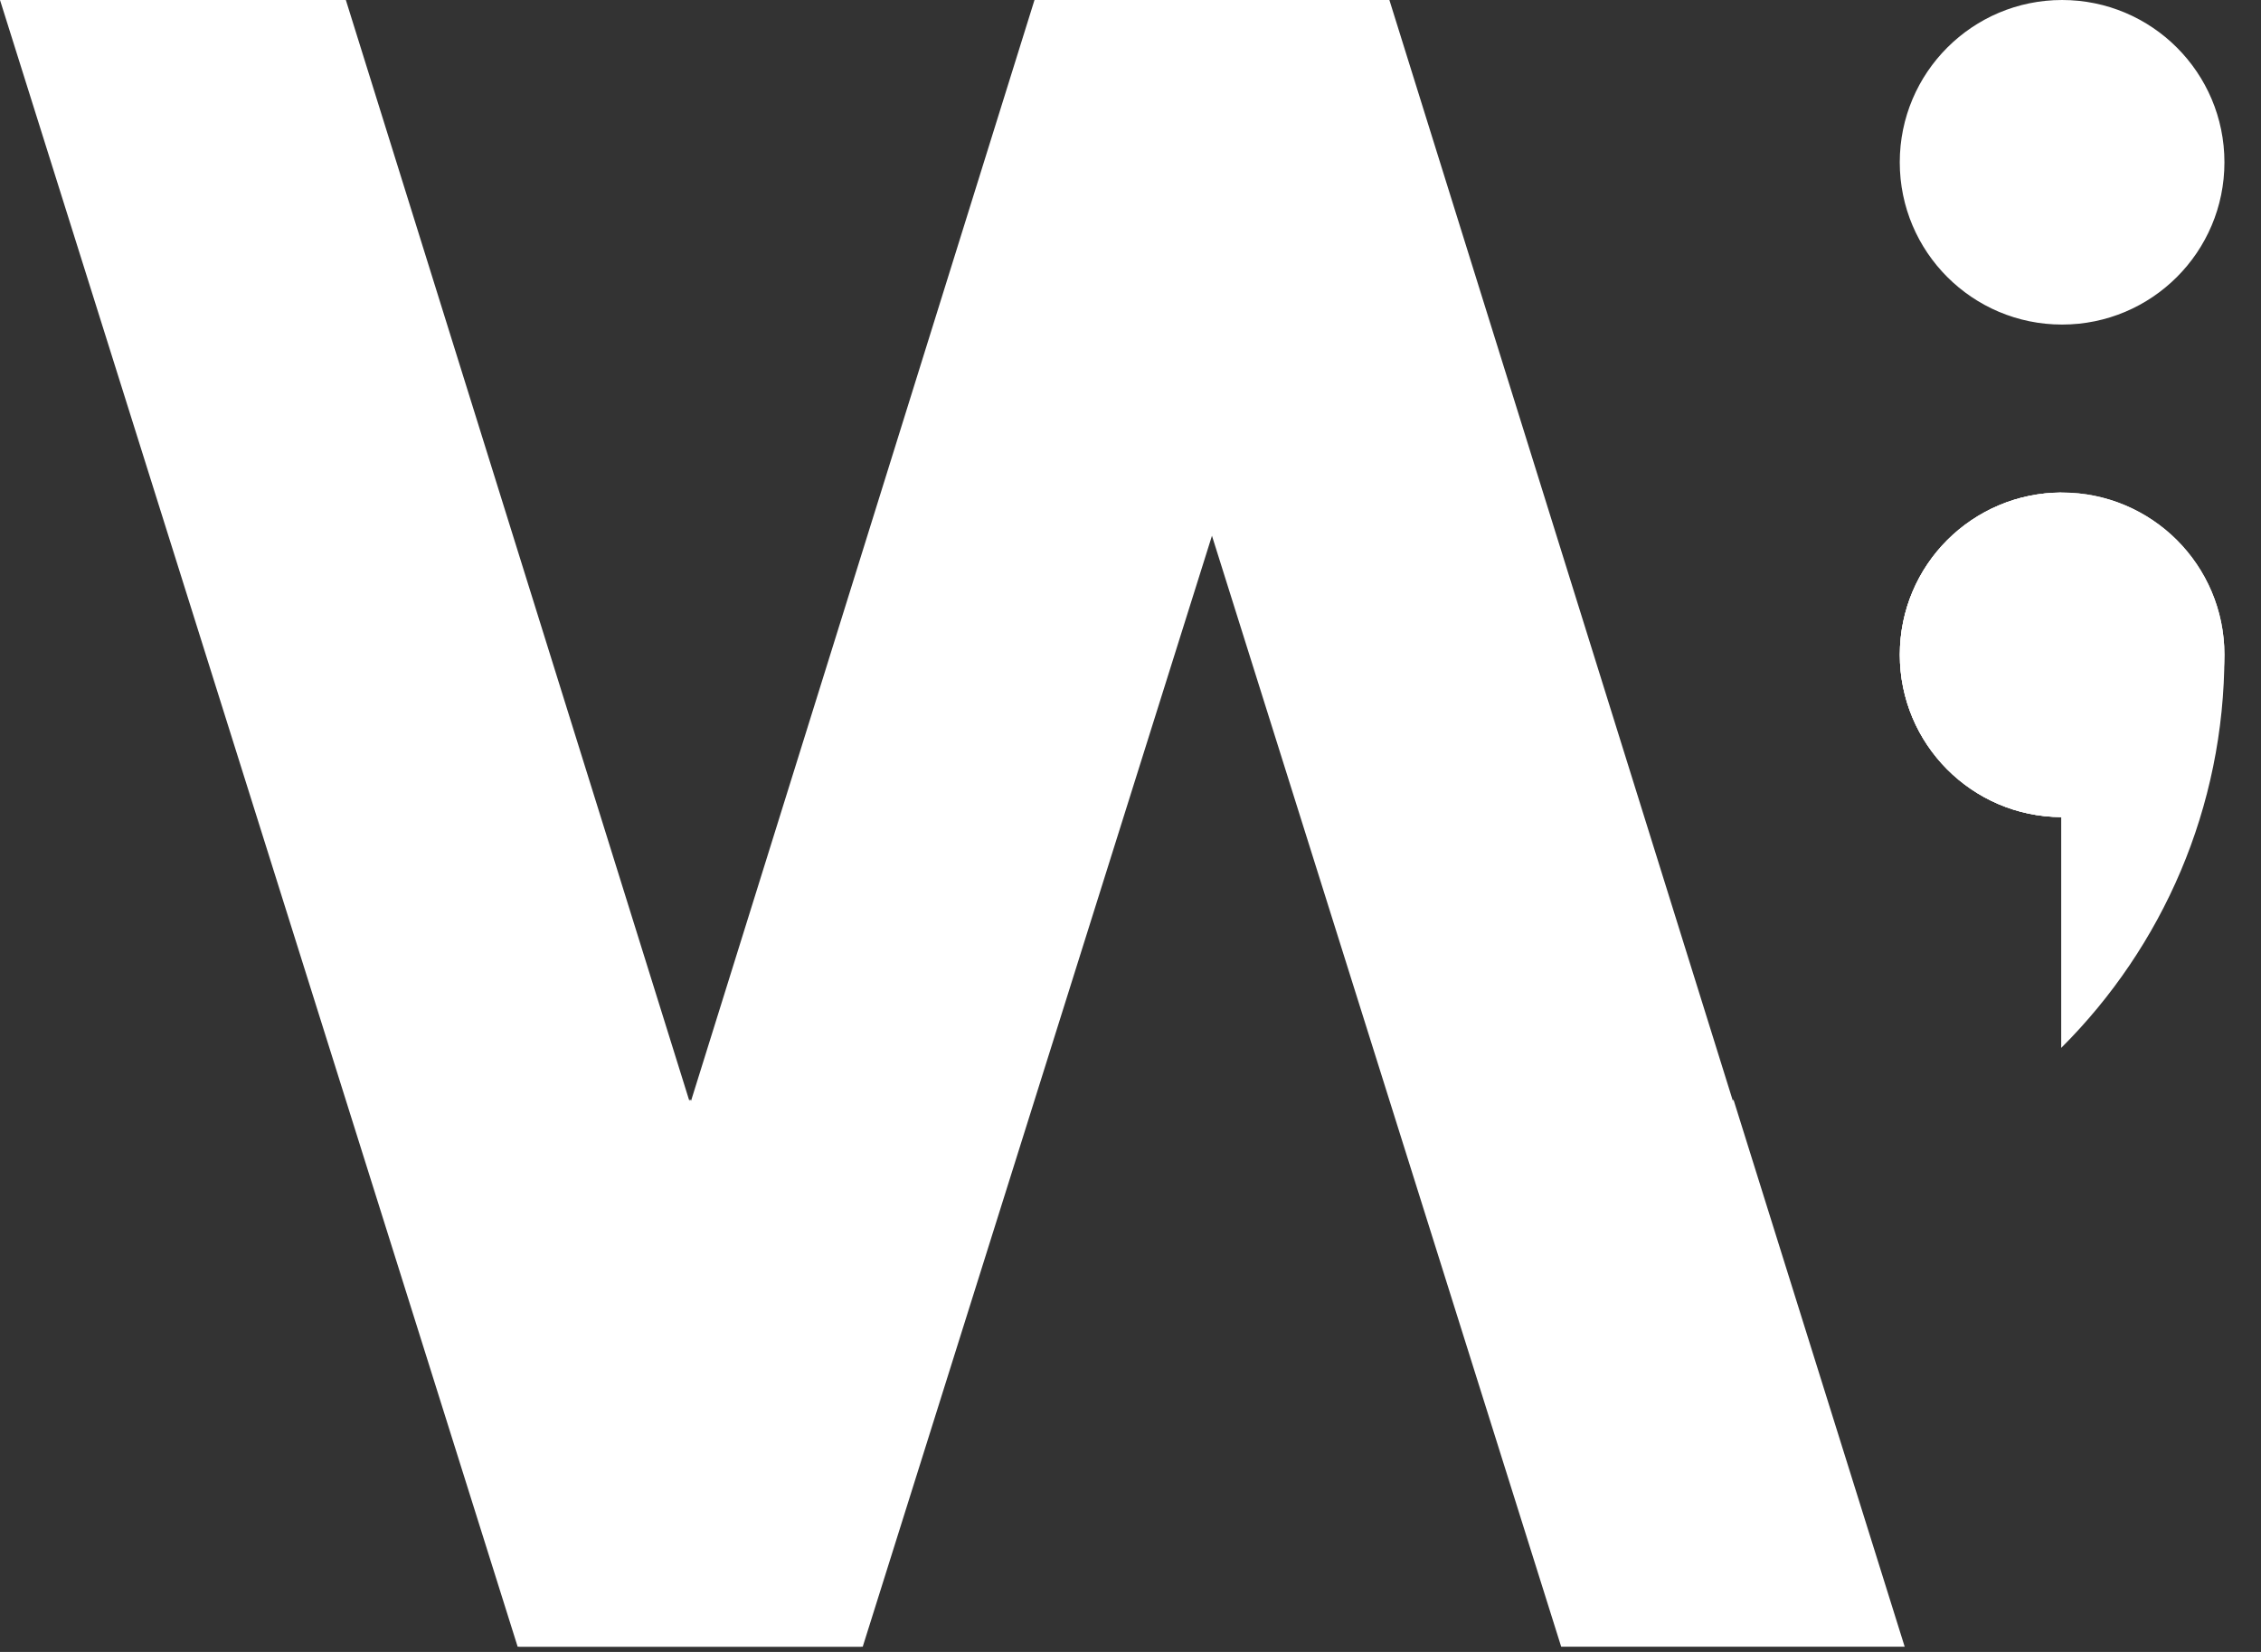
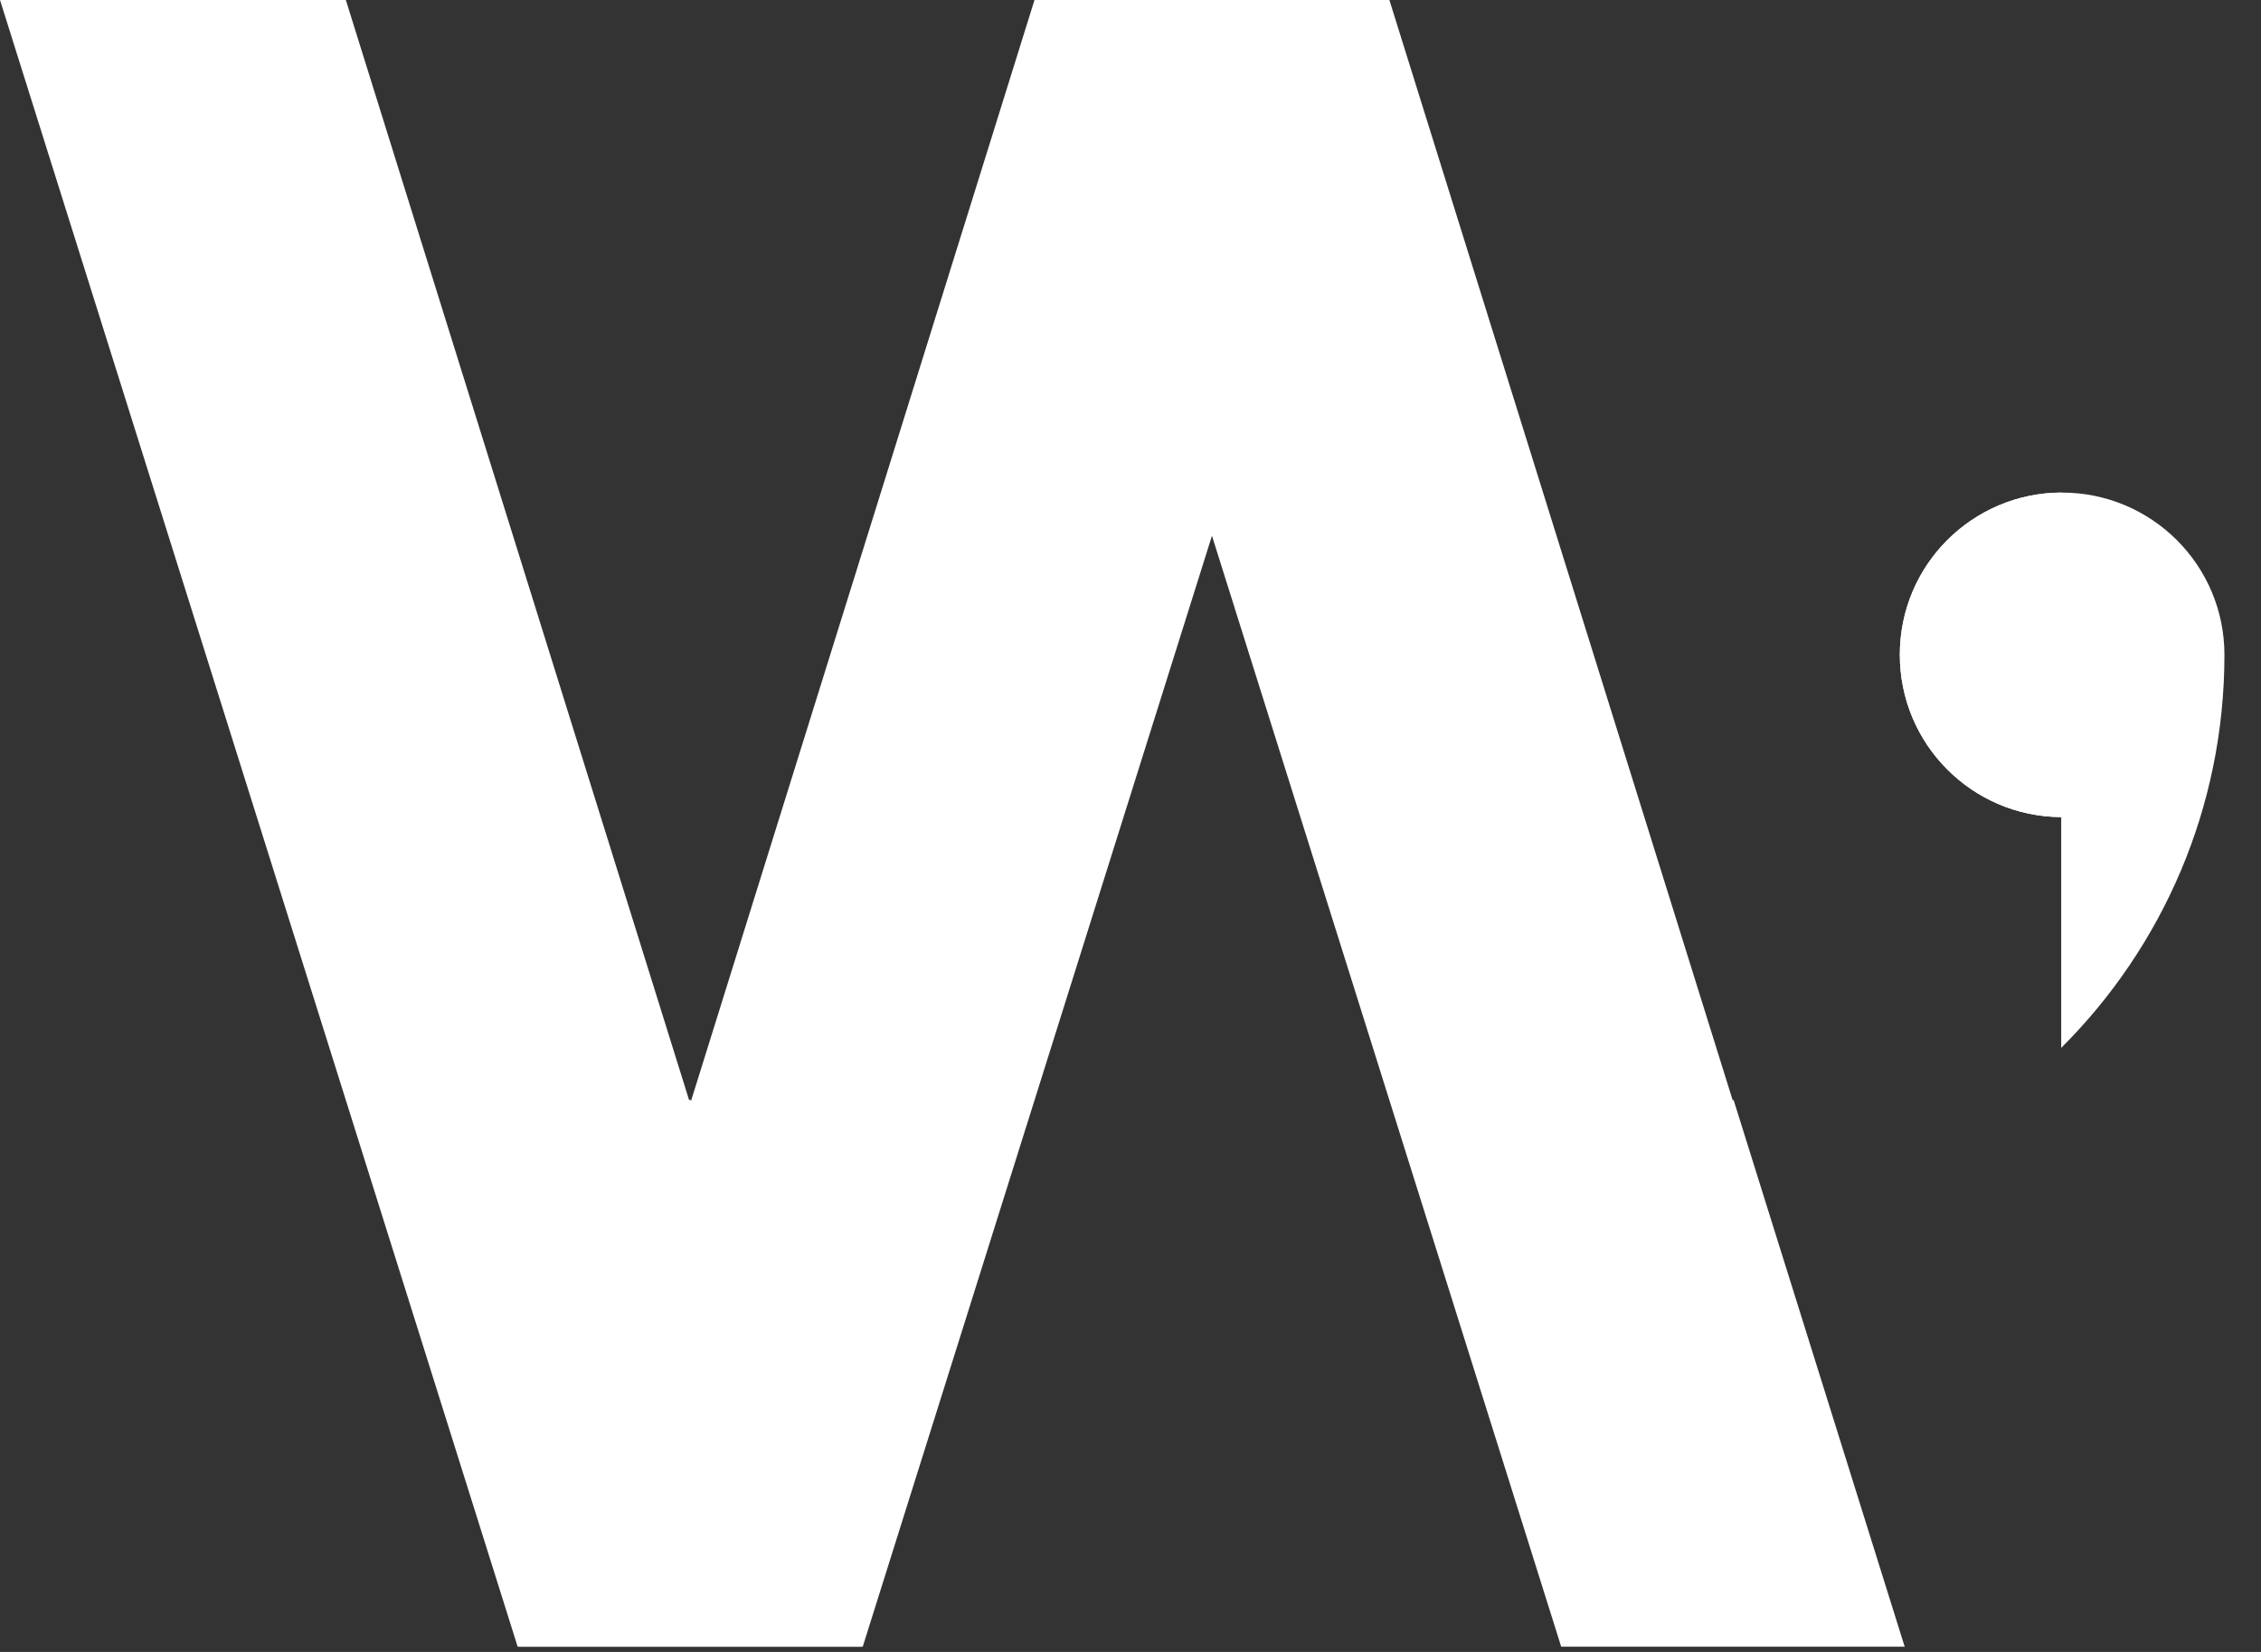
<svg xmlns="http://www.w3.org/2000/svg" width="52" height="38" viewBox="0 0 52 38" fill="none">
  <rect x="0" y="0" width="52" height="38" fill="#333333" stroke="none" />
-   <path d="M47.425 7.466C45.364 7.466 43.692 5.795 43.692 3.733C43.692 1.672 45.364 0 47.425 0C49.487 0 51.159 1.672 51.159 3.733C51.159 5.795 49.487 7.466 47.425 7.466Z" fill="white" />
-   <path d="M51.159 15.062C51.159 16.094 50.74 17.028 50.065 17.703C49.39 18.378 48.455 18.795 47.426 18.795H47.406C45.355 18.785 43.694 17.117 43.694 15.061C43.694 14.03 44.111 13.097 44.786 12.422C45.458 11.752 46.384 11.335 47.406 11.33H47.426C48.456 11.33 49.39 11.749 50.065 12.422C50.74 13.098 51.159 14.031 51.159 15.062Z" fill="white" />
  <path d="M51.159 15.062C51.159 18.588 49.73 21.781 47.418 24.092C47.414 24.095 47.409 24.101 47.405 24.105V18.796C45.354 18.785 43.693 17.118 43.693 15.062C43.693 14.031 44.11 13.098 44.785 12.423C45.457 11.753 46.383 11.336 47.405 11.331H47.425C48.455 11.331 49.389 11.75 50.064 12.423C50.74 13.098 51.159 14.031 51.159 15.062Z" fill="white" />
  <path d="M44.786 12.422C45.458 11.752 46.384 11.335 47.406 11.33V18.796C45.355 18.785 43.694 17.118 43.694 15.062C43.693 14.031 44.11 13.098 44.786 12.422Z" fill="white" />
  <path d="M15.866 25.288L15.854 25.324L7.954 0H0L11.905 37.879H19.805L15.866 25.288Z" fill="white" />
  <path d="M39.866 25.288L39.854 25.324L31.954 0H24L35.905 37.879H43.805L39.866 25.288Z" fill="white" />
  <path d="M11.942 37.879H19.842L31.747 0H23.792L15.893 25.324L15.881 25.288L11.942 37.879Z" fill="white" />
</svg>